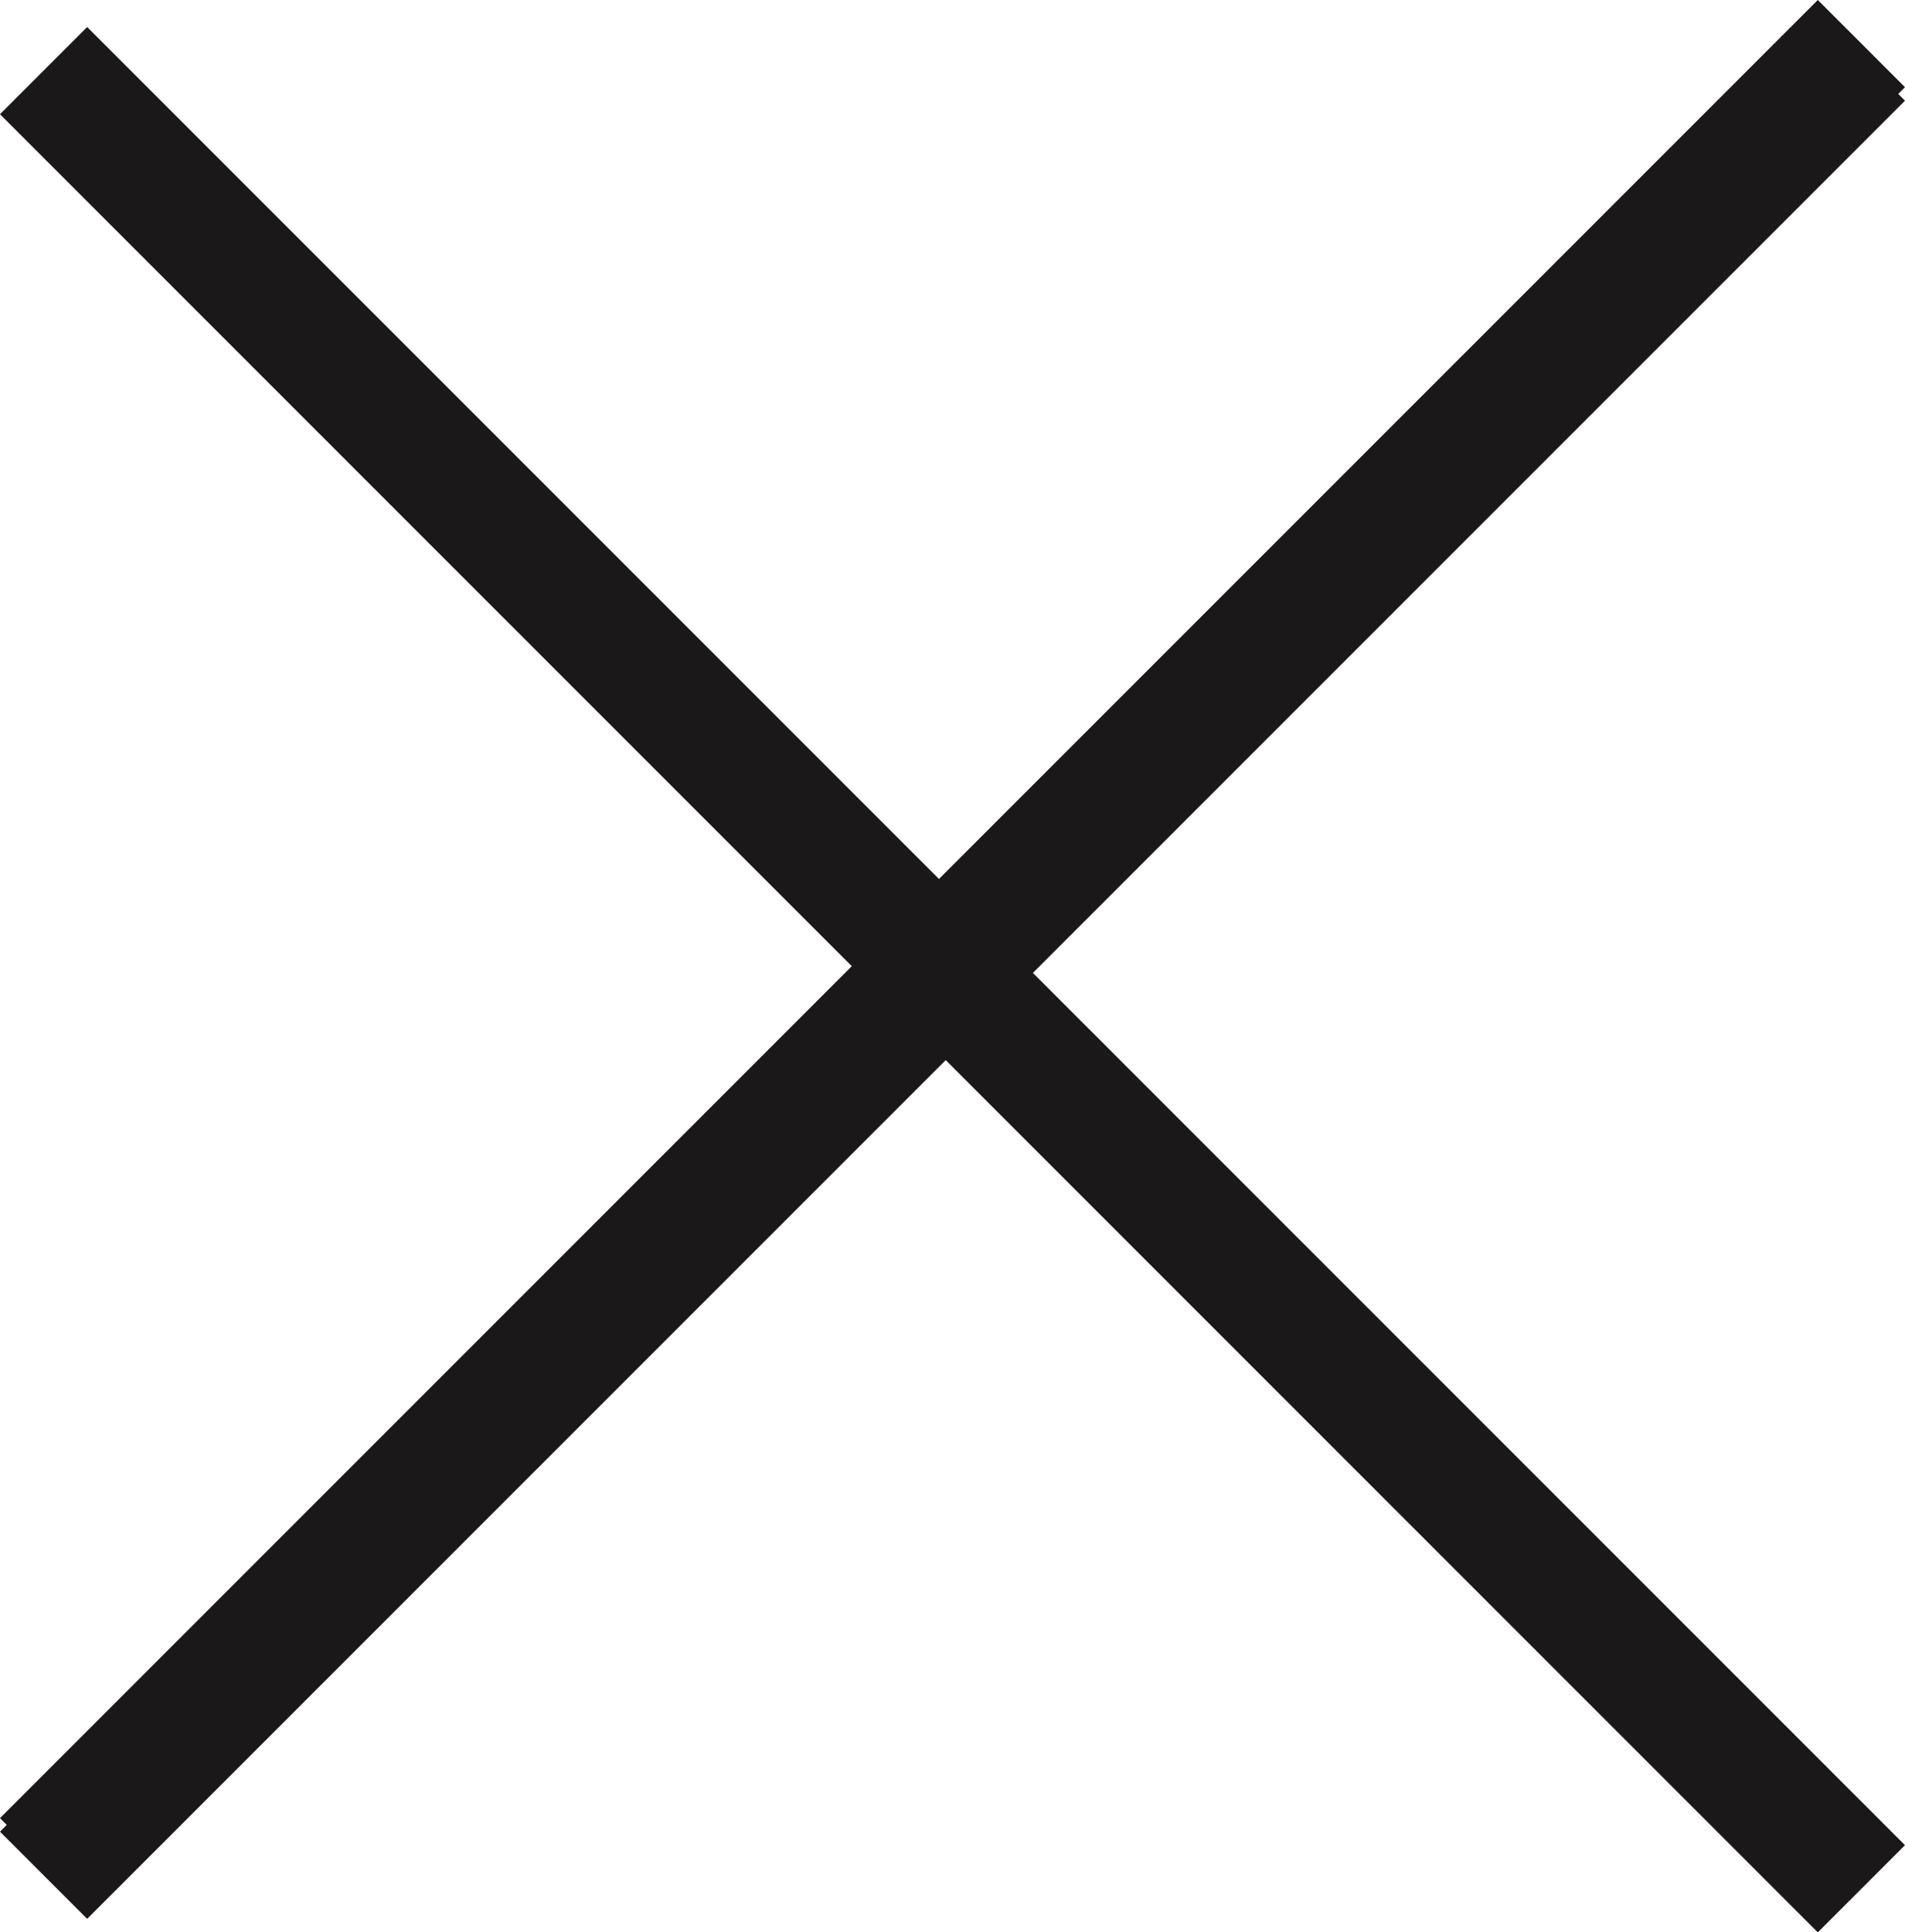
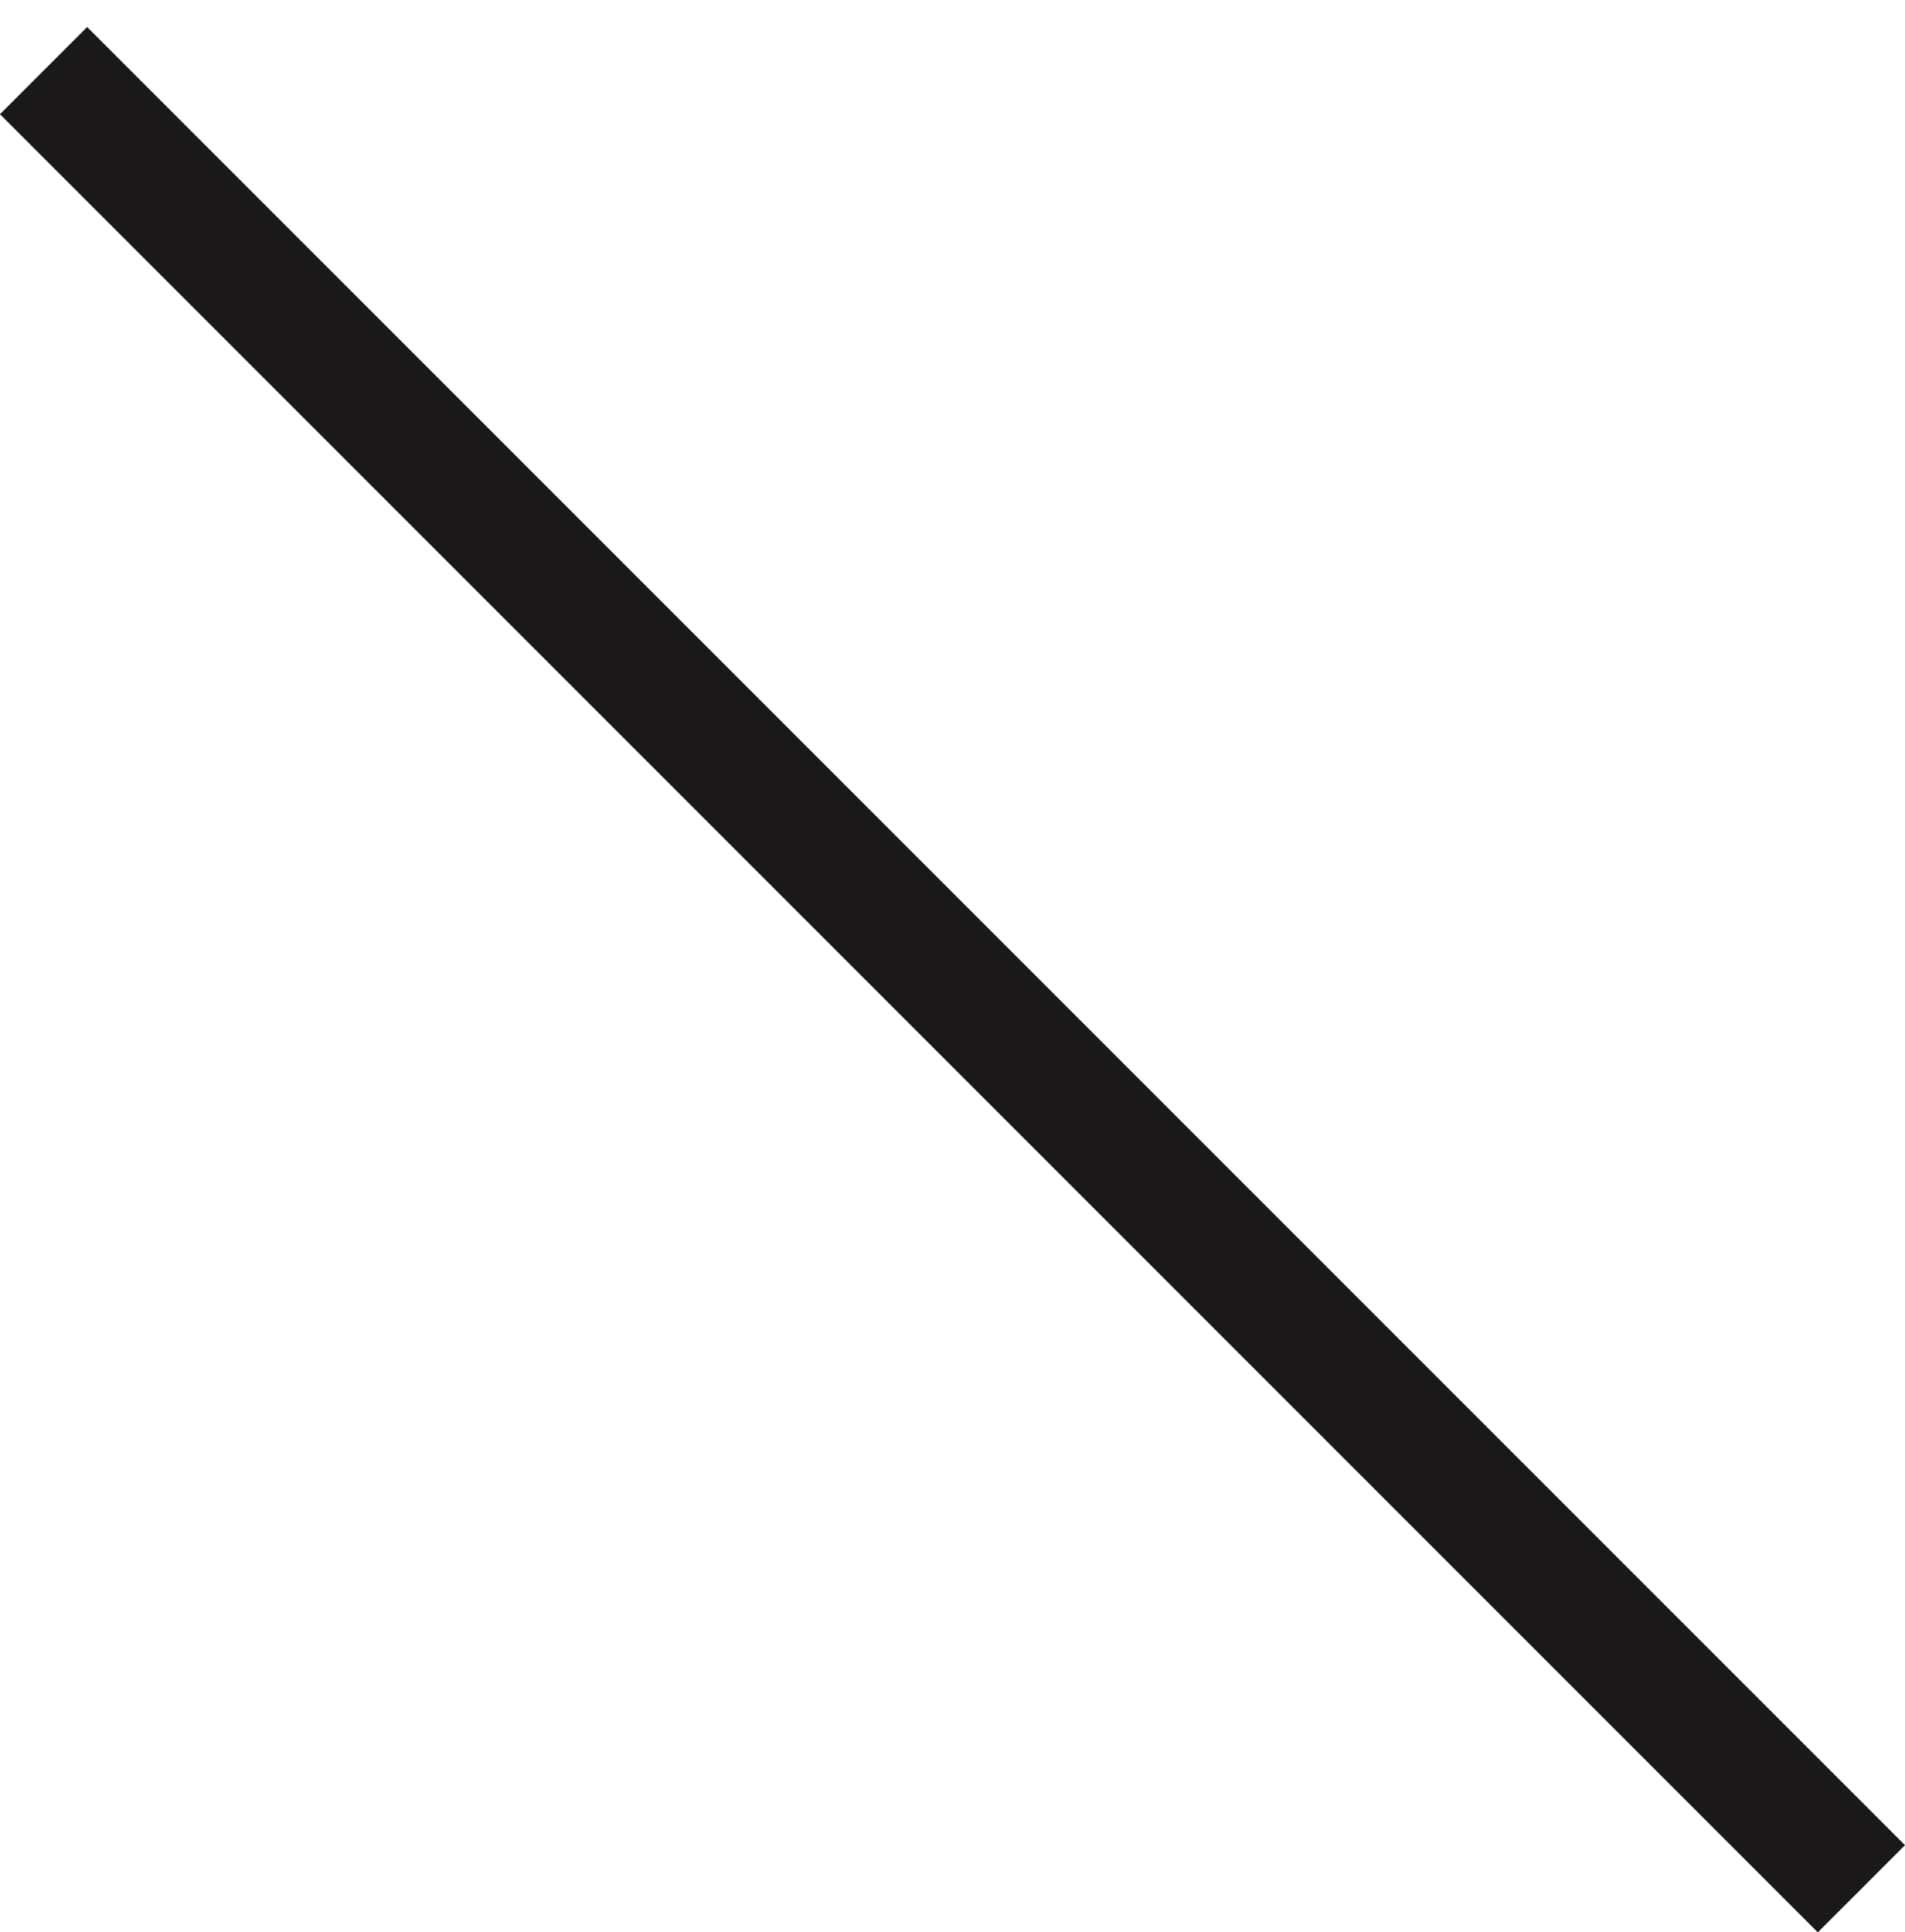
<svg xmlns="http://www.w3.org/2000/svg" width="23.176" height="23.505" viewBox="0 0 23.176 23.505">
  <g id="Group_373" data-name="Group 373" transform="translate(-1696.993 -71.648)">
    <line id="Line_1" data-name="Line 1" x2="31.276" transform="translate(1697.523 72.507) rotate(45)" fill="none" stroke="#1a1818" stroke-width="1.5" />
-     <line id="Line_2" data-name="Line 2" x2="31.276" transform="translate(1697.523 94.458) rotate(-45)" fill="none" stroke="#1a1818" stroke-width="1.5" />
-     <line id="Line_3" data-name="Line 3" x2="31.276" transform="translate(1697.523 94.294) rotate(-45)" fill="none" stroke="#1a1818" stroke-width="1.5" />
  </g>
</svg>